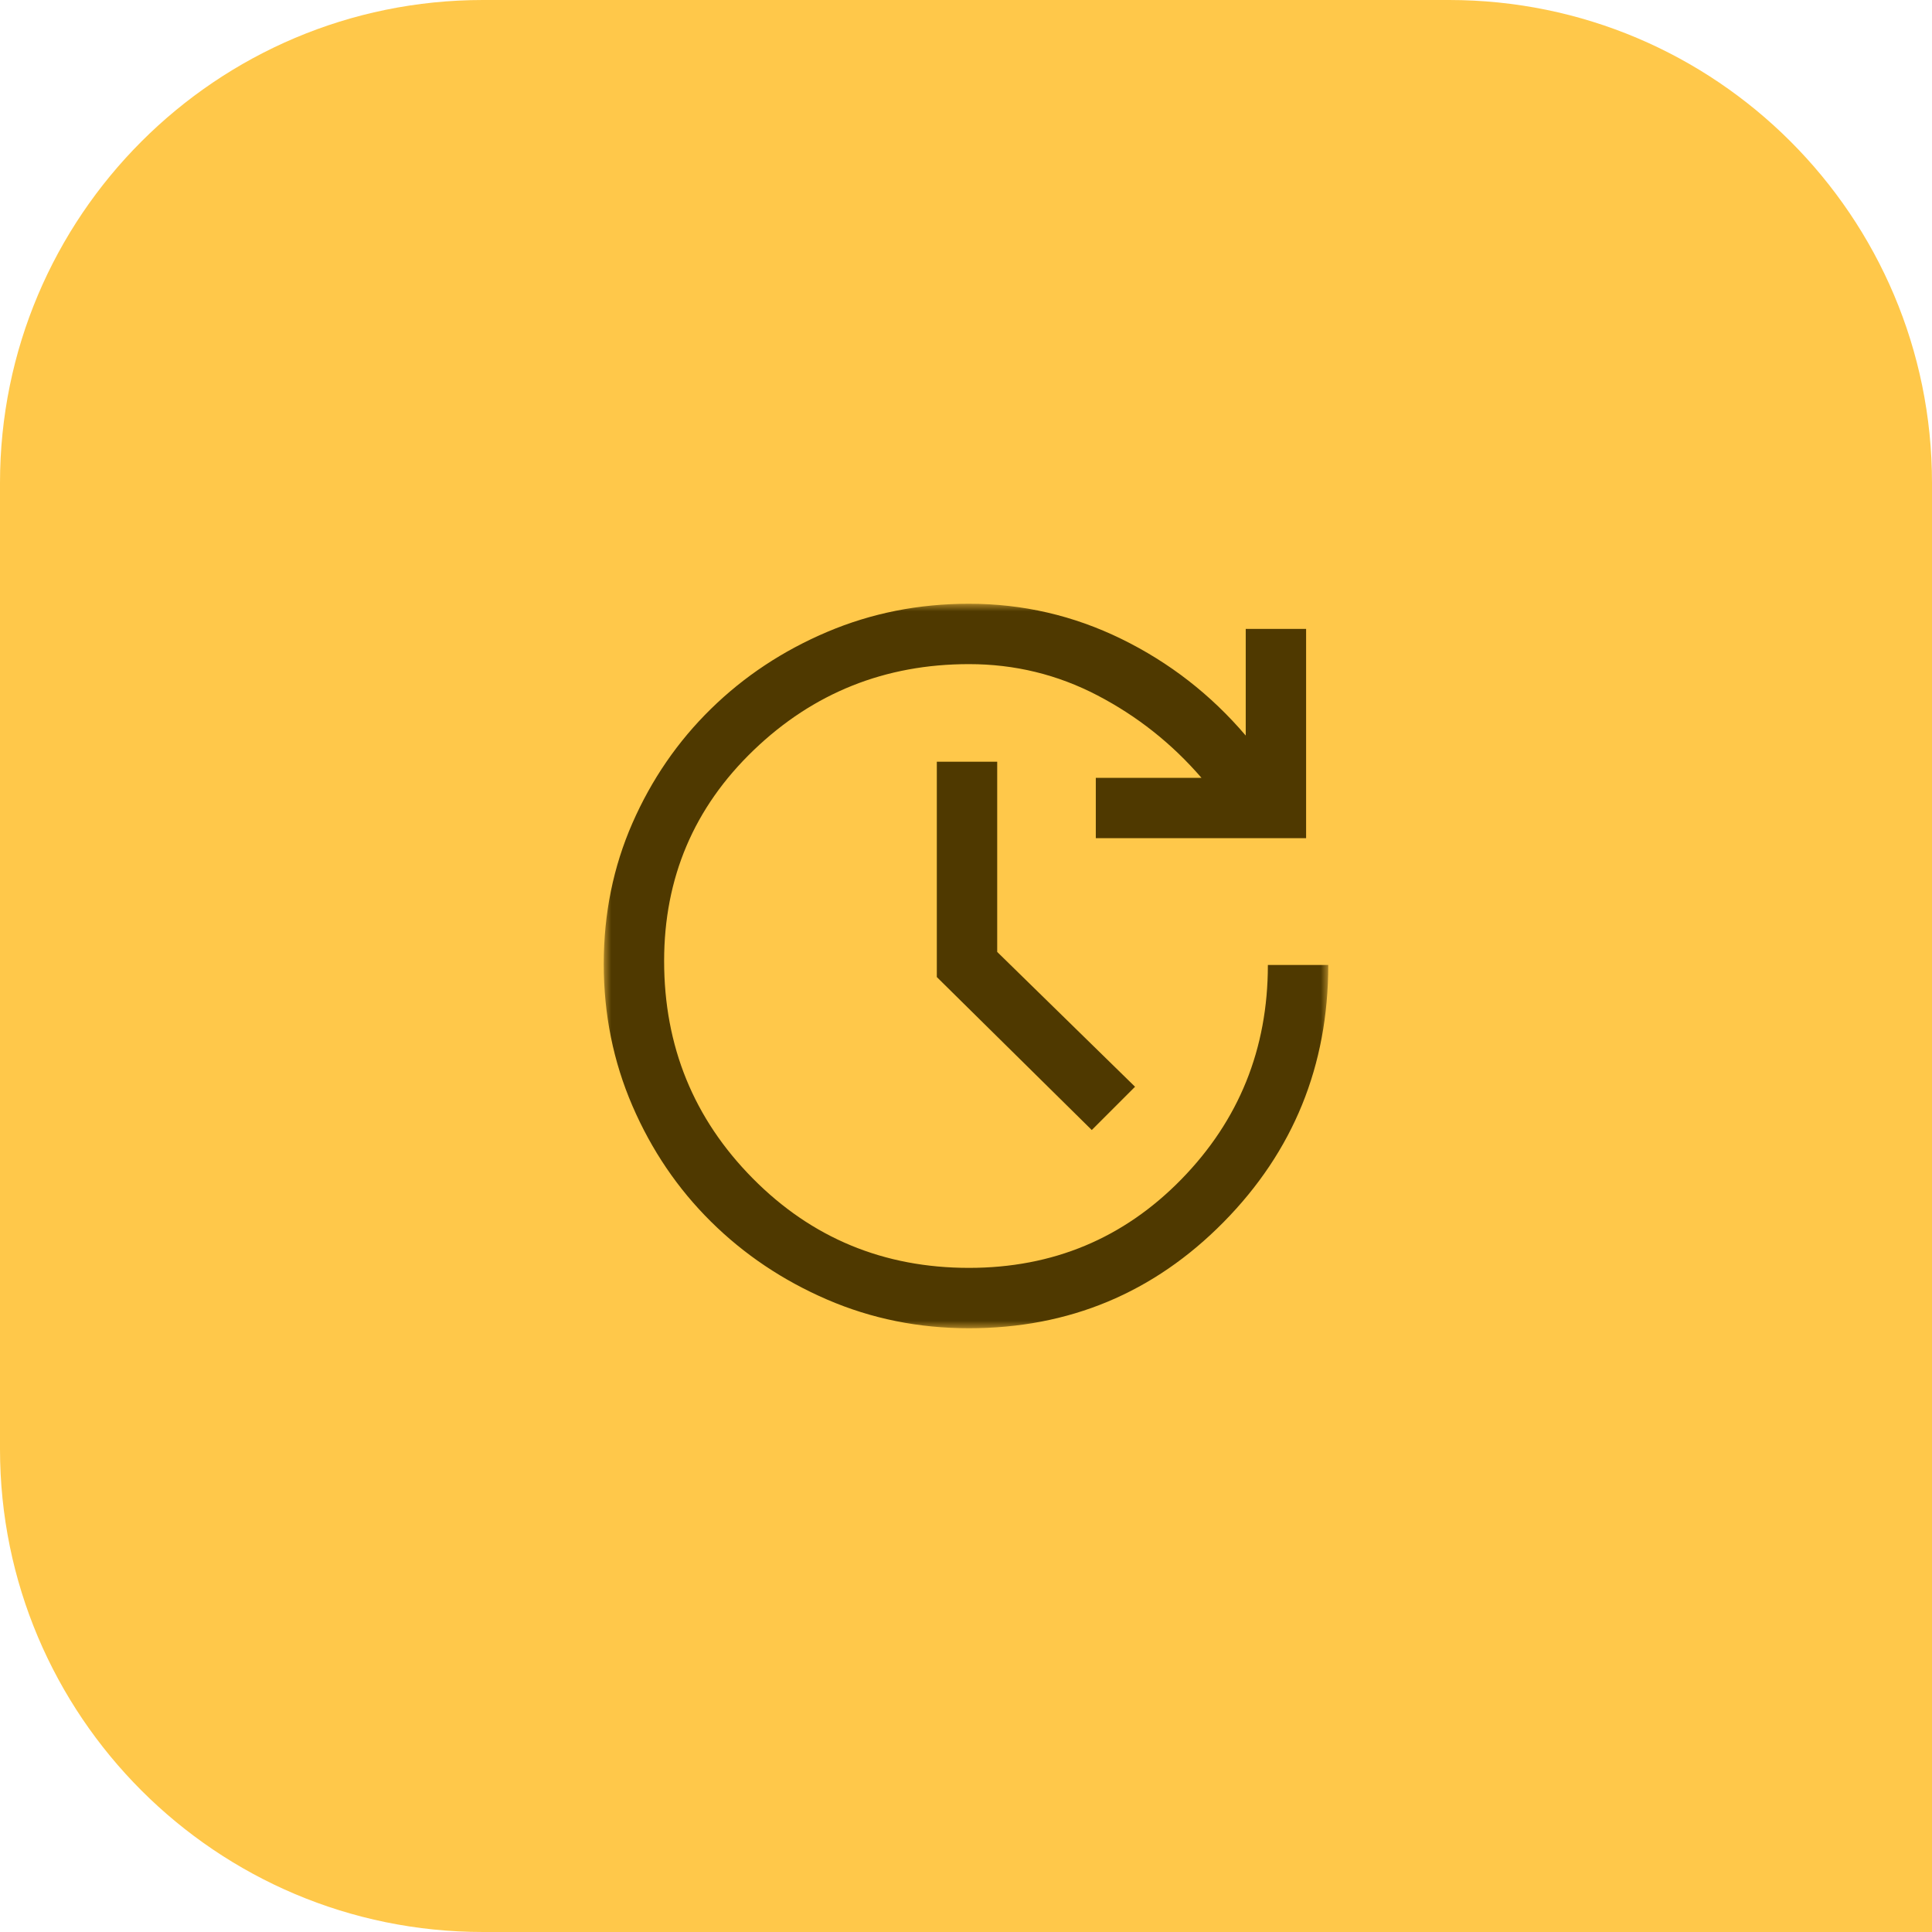
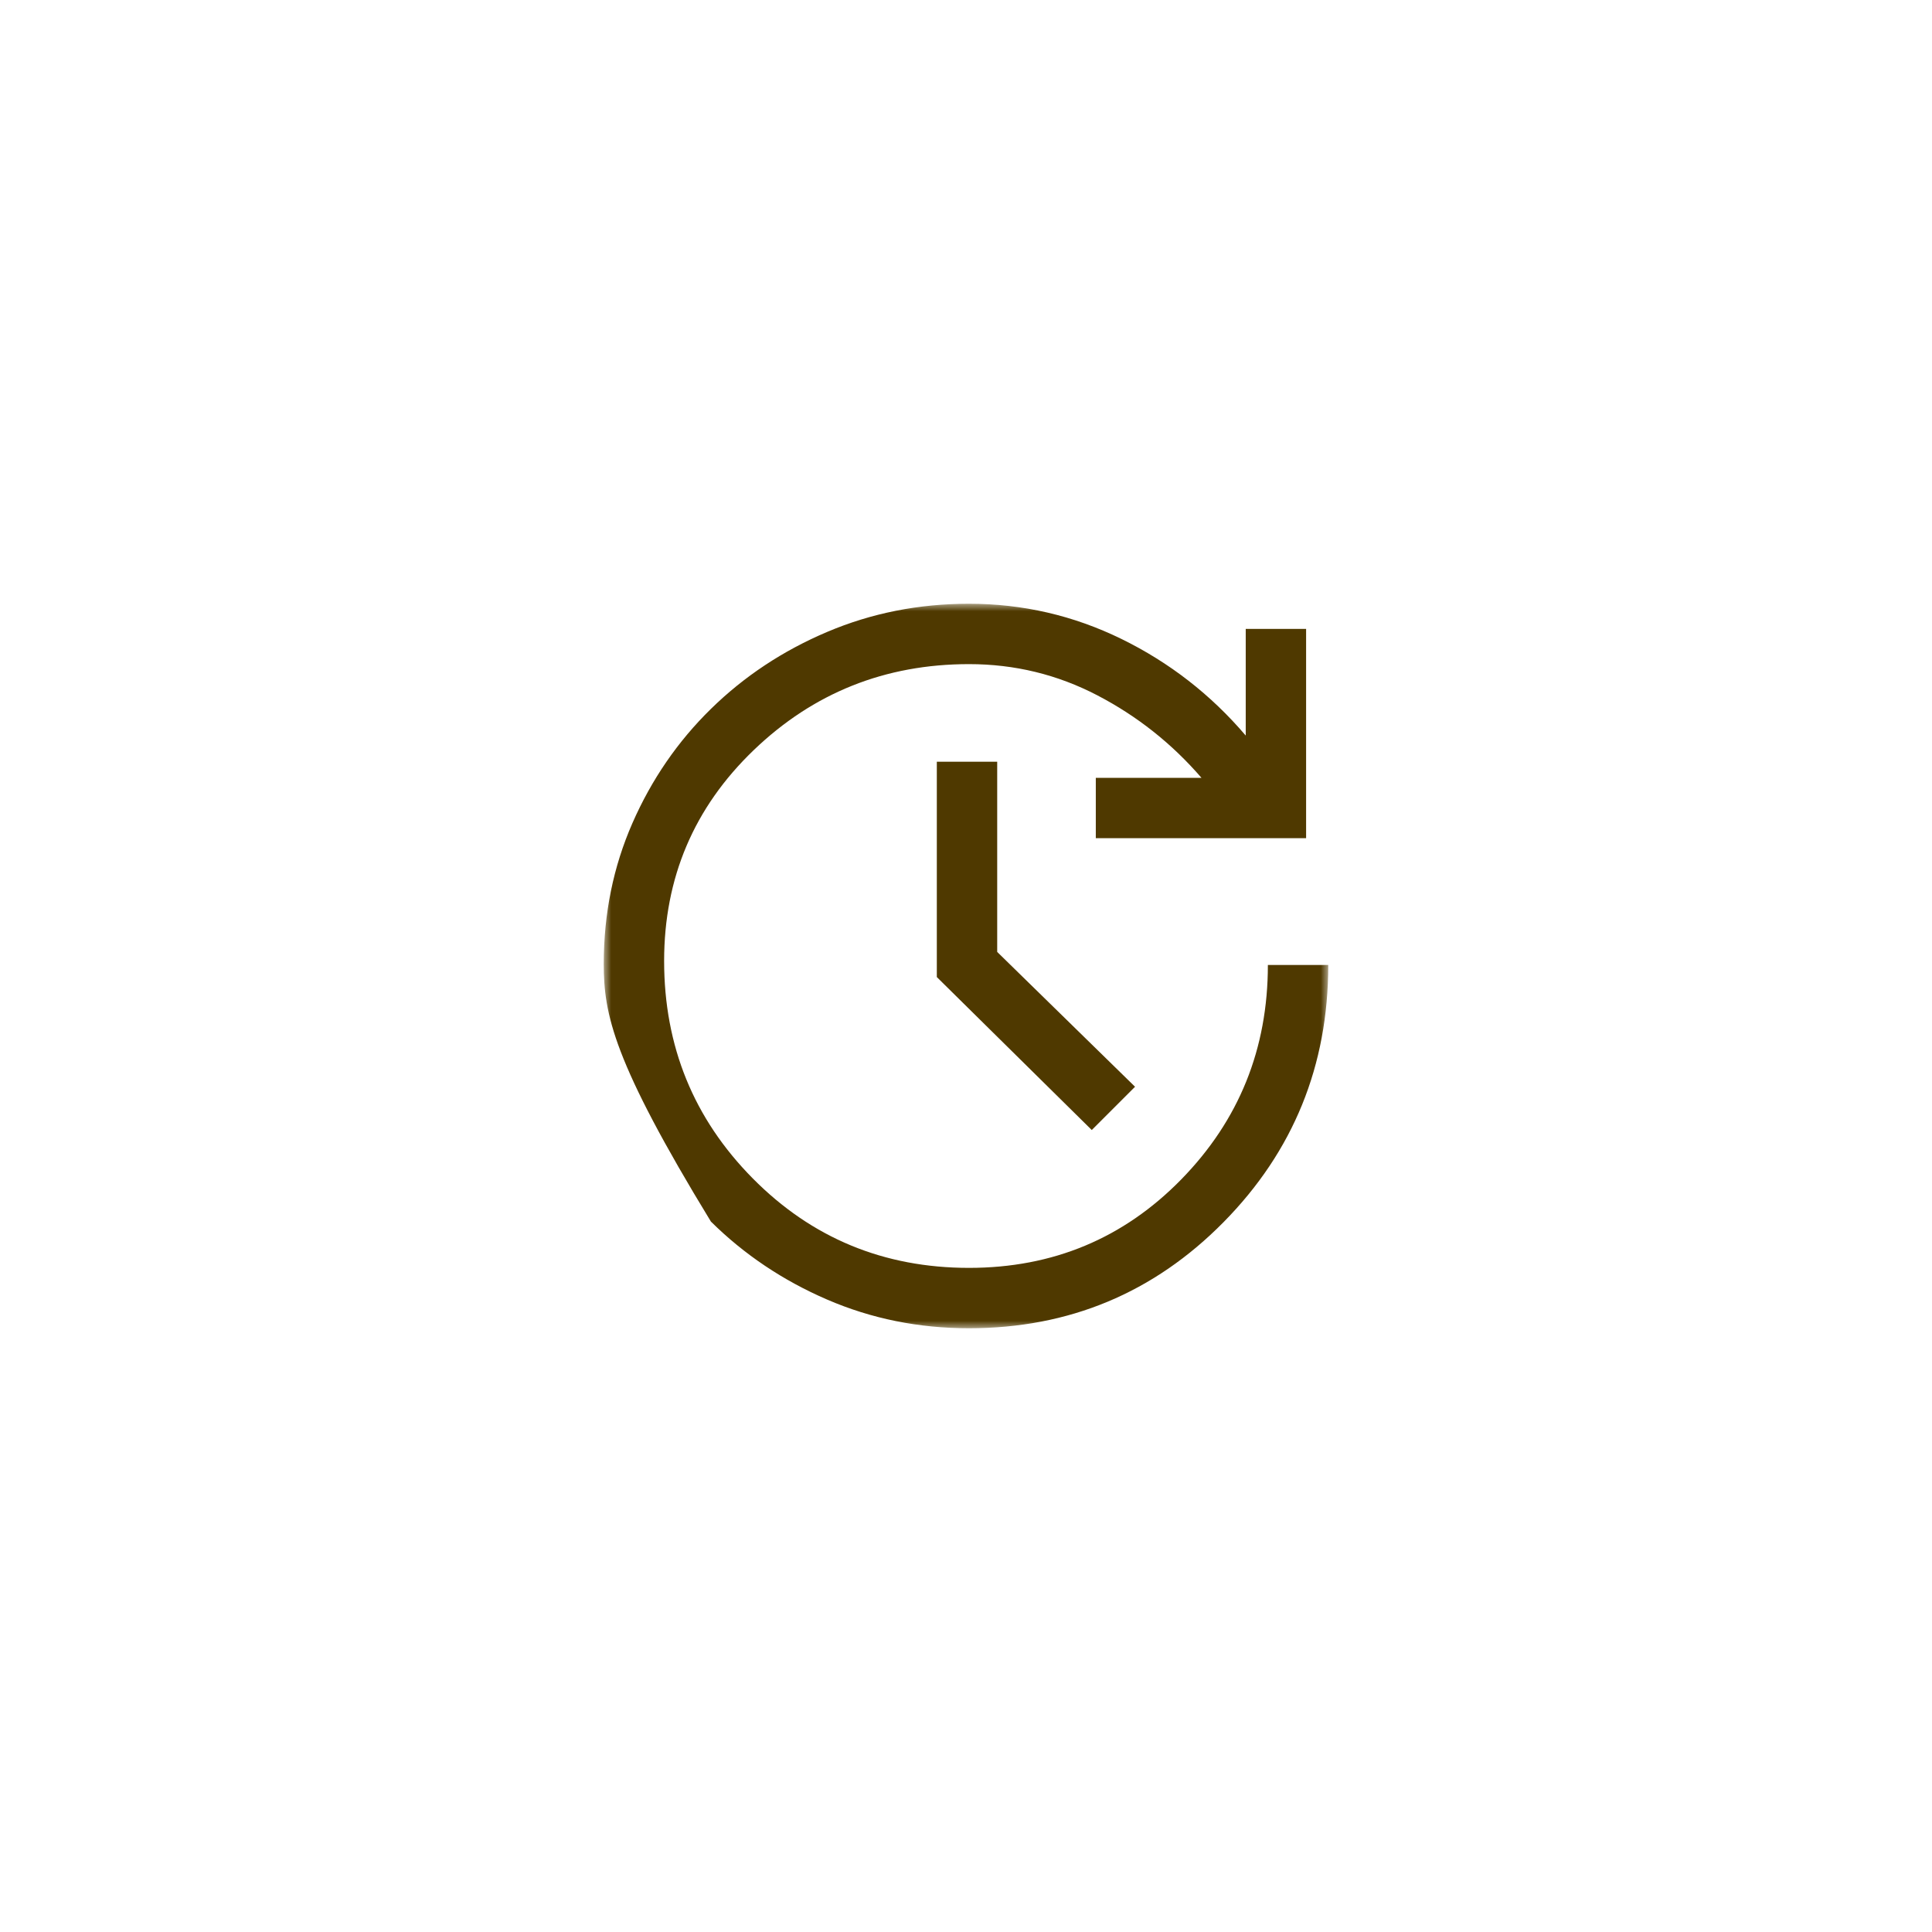
<svg xmlns="http://www.w3.org/2000/svg" width="128" height="128" viewBox="0 0 128 128" fill="none">
-   <path d="M0 32C0 14.327 14.327 0 32 0H96C113.673 0 128 14.327 128 32V128H32C14.327 128 0 113.673 0 96V32Z" fill="#FFC84A" />
  <mask id="mask0_887_1884" style="mask-type:alpha" maskUnits="userSpaceOnUse" x="40" y="40" width="48" height="48">
    <rect x="40" y="40" width="48" height="48" fill="#D9D9D9" />
  </mask>
  <g mask="url(#mask0_887_1884)">
-     <path d="M64.2 88C60.867 88 57.733 87.367 54.8 86.1C51.867 84.833 49.3 83.111 47.1 80.933C44.9 78.756 43.167 76.2 41.9 73.267C40.633 70.333 40 67.2 40 63.867C40 60.533 40.633 57.422 41.9 54.533C43.167 51.644 44.9 49.122 47.1 46.967C49.3 44.811 51.867 43.111 54.8 41.867C57.733 40.622 60.867 40 64.2 40C67.756 40 71.122 40.778 74.3 42.333C77.478 43.889 80.222 46.022 82.533 48.733V41.667H86.533V55.533H72.6V51.533H79.6C77.644 49.267 75.344 47.444 72.7 46.067C70.056 44.689 67.222 44 64.2 44C58.644 44 53.889 45.9 49.933 49.7C45.978 53.5 44 58.156 44 63.667C44 69.311 45.956 74.111 49.867 78.067C53.778 82.022 58.556 84 64.2 84C69.756 84 74.444 82.044 78.267 78.133C82.089 74.222 84 69.489 84 63.933H88C88 70.6 85.689 76.278 81.067 80.967C76.444 85.656 70.822 88 64.2 88ZM72.333 74.867L62.067 64.733V50.467H66.067V63.067L75.2 72L72.333 74.867Z" fill="#4F3900" />
+     <path d="M64.2 88C60.867 88 57.733 87.367 54.8 86.1C51.867 84.833 49.3 83.111 47.1 80.933C40.633 70.333 40 67.2 40 63.867C40 60.533 40.633 57.422 41.9 54.533C43.167 51.644 44.9 49.122 47.1 46.967C49.3 44.811 51.867 43.111 54.8 41.867C57.733 40.622 60.867 40 64.2 40C67.756 40 71.122 40.778 74.3 42.333C77.478 43.889 80.222 46.022 82.533 48.733V41.667H86.533V55.533H72.6V51.533H79.6C77.644 49.267 75.344 47.444 72.7 46.067C70.056 44.689 67.222 44 64.2 44C58.644 44 53.889 45.9 49.933 49.7C45.978 53.5 44 58.156 44 63.667C44 69.311 45.956 74.111 49.867 78.067C53.778 82.022 58.556 84 64.2 84C69.756 84 74.444 82.044 78.267 78.133C82.089 74.222 84 69.489 84 63.933H88C88 70.6 85.689 76.278 81.067 80.967C76.444 85.656 70.822 88 64.2 88ZM72.333 74.867L62.067 64.733V50.467H66.067V63.067L75.2 72L72.333 74.867Z" fill="#4F3900" />
  </g>
</svg>